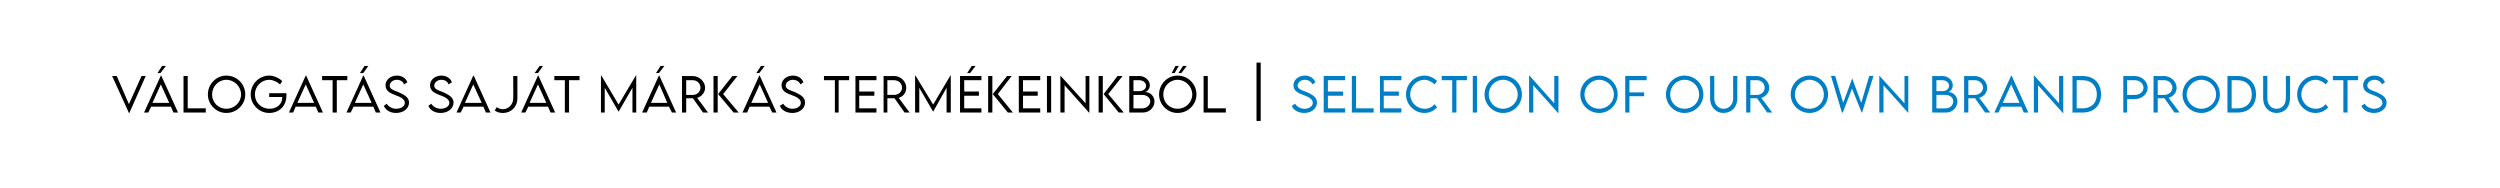
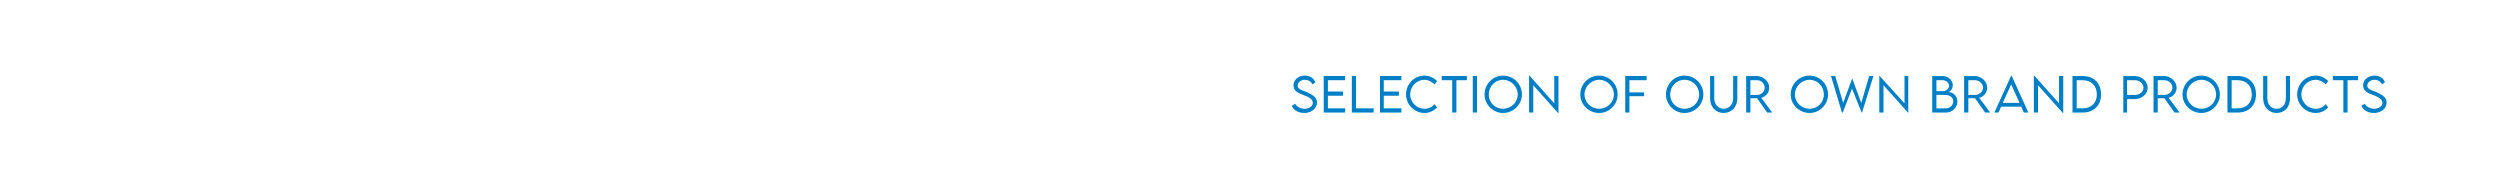
<svg xmlns="http://www.w3.org/2000/svg" version="1.1" width="595.3px" height="44.7px" viewBox="0 -1 595.3 44.7" style="top:-1px">
  <desc>V logat s saj t m rk s term keinkb l I Selection of our own brand products</desc>
  <defs />
  <g id="Polygon9202">
    <path d="M 307.6 24.2 C 307.6 24.2 308.4 23.7 308.4 23.7 C 308.8 24.4 309.7 24.9 310.6 24.9 C 311.7 24.9 312.6 24.3 312.6 23.5 C 312.6 22.5 311.4 22 310.3 21.6 C 309.2 21.2 308 20.7 308 19.3 C 308 18 309.2 17 310.7 17 C 312 17 312.9 17.7 313.2 18.6 C 313.2 18.6 312.5 19.1 312.5 19.1 C 312.2 18.4 311.5 18 310.7 18 C 309.8 18 309 18.6 309 19.4 C 309 20.2 310 20.5 311.1 20.9 C 312.4 21.5 313.6 22.1 313.6 23.4 C 313.6 24.9 312.2 25.9 310.6 25.9 C 309.1 25.9 308 25.2 307.6 24.2 Z M 316.2 18.1 L 316.2 20.8 L 319.8 20.8 L 319.8 21.8 L 316.2 21.8 L 316.2 24.8 L 320.3 24.8 L 320.3 25.8 L 315.2 25.8 L 315.2 17.1 L 320.3 17.1 L 320.3 18.1 L 316.2 18.1 Z M 327.1 24.8 L 327.1 25.8 L 321.9 25.8 L 321.9 17.1 L 322.9 17.1 L 322.9 24.8 L 327.1 24.8 Z M 329.5 18.1 L 329.5 20.8 L 333.1 20.8 L 333.1 21.8 L 329.5 21.8 L 329.5 24.8 L 333.7 24.8 L 333.7 25.8 L 328.6 25.8 L 328.6 17.1 L 333.7 17.1 L 333.7 18.1 L 329.5 18.1 Z M 334.8 21.5 C 334.8 19 336.8 17 339.2 17 C 340.3 17 341.4 17.5 342.2 18.3 C 342.2 18.3 341.6 19.1 341.6 19.1 C 341 18.5 340.1 18 339.2 18 C 337.4 18 335.8 19.5 335.8 21.5 C 335.8 23.4 337.4 24.9 339.2 24.9 C 340.2 24.9 341 24.5 341.6 23.8 C 341.6 23.8 342.2 24.6 342.2 24.6 C 341.5 25.3 340.5 25.9 339.2 25.9 C 336.8 25.9 334.8 23.9 334.8 21.5 Z M 349.3 18.1 L 346.8 18.1 L 346.8 25.8 L 345.8 25.8 L 345.8 18.1 L 343.3 18.1 L 343.3 17.1 L 349.3 17.1 L 349.3 18.1 Z M 350.7 17.1 L 351.7 17.1 L 351.7 25.8 L 350.7 25.8 L 350.7 17.1 Z M 353.5 21.5 C 353.5 19 355.5 17 357.9 17 C 360.4 17 362.4 19 362.4 21.5 C 362.4 23.9 360.4 25.9 357.9 25.9 C 355.5 25.9 353.5 23.9 353.5 21.5 Z M 361.4 21.5 C 361.4 19.6 359.8 18 357.9 18 C 356 18 354.5 19.6 354.5 21.5 C 354.5 23.4 356 24.9 357.9 24.9 C 359.8 24.9 361.4 23.4 361.4 21.5 Z M 371.1 17.1 L 371.1 25.9 L 371 25.9 L 365.1 19.3 L 365.1 25.8 L 364.1 25.8 L 364.1 17 L 364.2 17 L 370.1 23.6 L 370.1 17.1 L 371.1 17.1 Z M 376.3 21.5 C 376.3 19 378.3 17 380.8 17 C 383.2 17 385.2 19 385.2 21.5 C 385.2 23.9 383.2 25.9 380.8 25.9 C 378.3 25.9 376.3 23.9 376.3 21.5 Z M 384.3 21.5 C 384.3 19.6 382.7 18 380.8 18 C 378.9 18 377.3 19.6 377.3 21.5 C 377.3 23.4 378.9 24.9 380.8 24.9 C 382.7 24.9 384.3 23.4 384.3 21.5 Z M 388 18.1 L 388 21 L 391.5 21 L 391.5 21.9 L 388 21.9 L 388 25.8 L 387 25.8 L 387 17.1 L 392.1 17.1 L 392.1 18.1 L 388 18.1 Z M 396.7 21.5 C 396.7 19 398.7 17 401.1 17 C 403.6 17 405.6 19 405.6 21.5 C 405.6 23.9 403.6 25.9 401.1 25.9 C 398.7 25.9 396.7 23.9 396.7 21.5 Z M 404.6 21.5 C 404.6 19.6 403.1 18 401.1 18 C 399.2 18 397.7 19.6 397.7 21.5 C 397.7 23.4 399.2 24.9 401.1 24.9 C 403.1 24.9 404.6 23.4 404.6 21.5 Z M 407.2 22.4 C 407.24 22.43 407.2 17.1 407.2 17.1 L 408.2 17.1 C 408.2 17.1 408.22 22.43 408.2 22.4 C 408.2 23.9 409.2 24.9 410.4 24.9 C 411.7 24.9 412.7 23.9 412.7 22.4 C 412.67 22.43 412.7 17.1 412.7 17.1 L 413.7 17.1 C 413.7 17.1 413.65 22.43 413.7 22.4 C 413.7 24.5 412.3 25.9 410.4 25.9 C 408.6 25.9 407.2 24.5 407.2 22.4 Z M 420.8 25.8 L 418.4 22.4 L 416.8 22.4 L 416.8 25.8 L 415.8 25.8 L 415.8 17.1 C 415.8 17.1 418.33 17.14 418.3 17.1 C 419.9 17.1 421.3 18.4 421.3 19.9 C 421.3 21 420.5 22 419.4 22.3 C 419.43 22.3 422 25.8 422 25.8 L 420.8 25.8 Z M 418.4 21.6 C 419.4 21.6 420.2 20.8 420.2 19.9 C 420.2 18.9 419.4 18.1 418.4 18.1 C 418.37 18.1 416.8 18.1 416.8 18.1 L 416.8 21.6 C 416.8 21.6 418.37 21.59 418.4 21.6 Z M 426.4 21.5 C 426.4 19 428.4 17 430.9 17 C 433.3 17 435.3 19 435.3 21.5 C 435.3 23.9 433.3 25.9 430.9 25.9 C 428.4 25.9 426.4 23.9 426.4 21.5 Z M 434.3 21.5 C 434.3 19.6 432.8 18 430.9 18 C 429 18 427.4 19.6 427.4 21.5 C 427.4 23.4 429 24.9 430.9 24.9 C 432.8 24.9 434.3 23.4 434.3 21.5 Z M 436 17.1 L 437 17.1 L 438.9 23.5 L 441 17.8 L 441.1 17.8 L 443.2 23.5 L 445.1 17.1 L 446.1 17.1 L 443.4 25.8 L 443.3 25.8 L 441 20.1 L 438.8 25.8 L 438.6 25.8 L 436 17.1 Z M 454.4 17.1 L 454.4 25.9 L 454.4 25.9 L 448.5 19.3 L 448.5 25.8 L 447.5 25.8 L 447.5 17 L 447.5 17 L 453.5 23.6 L 453.5 17.1 L 454.4 17.1 Z M 466.1 23.2 C 466.1 24.5 465 25.8 463.4 25.8 C 463.35 25.79 460.1 25.8 460.1 25.8 L 460.1 17.1 C 460.1 17.1 462.51 17.14 462.5 17.1 C 464 17.1 465 18.2 465 19.3 C 465 20.2 464.3 20.9 463.9 20.9 C 465 20.9 466.1 21.8 466.1 23.2 Z M 461.1 18.1 L 461.1 20.7 C 461.1 20.7 462.56 20.71 462.6 20.7 C 463.5 20.7 464.1 20.1 464.1 19.4 C 464.1 18.7 463.4 18.1 462.6 18.1 C 462.56 18.09 461.1 18.1 461.1 18.1 Z M 465.1 23.1 C 465.1 22.3 464.4 21.6 463.2 21.6 C 463.22 21.58 461.1 21.6 461.1 21.6 L 461.1 24.8 C 461.1 24.8 463.27 24.84 463.3 24.8 C 464.3 24.8 465.1 24.1 465.1 23.1 Z M 472.7 25.8 L 470.3 22.4 L 468.7 22.4 L 468.7 25.8 L 467.7 25.8 L 467.7 17.1 C 467.7 17.1 470.24 17.14 470.2 17.1 C 471.8 17.1 473.2 18.4 473.2 19.9 C 473.2 21 472.4 22 471.3 22.3 C 471.34 22.3 473.9 25.8 473.9 25.8 L 472.7 25.8 Z M 470.3 21.6 C 471.3 21.6 472.2 20.8 472.2 19.9 C 472.2 18.9 471.3 18.1 470.3 18.1 C 470.27 18.1 468.7 18.1 468.7 18.1 L 468.7 21.6 C 468.7 21.6 470.27 21.59 470.3 21.6 Z M 481.3 24.4 L 476.5 24.4 L 475.9 25.8 L 474.9 25.8 L 478.9 17 L 479 17 L 483 25.8 L 481.9 25.8 L 481.3 24.4 Z M 480.9 23.5 L 478.9 19.1 L 476.9 23.5 L 480.9 23.5 Z M 491.3 17.1 L 491.3 25.9 L 491.2 25.9 L 485.3 19.3 L 485.3 25.8 L 484.3 25.8 L 484.3 17 L 484.4 17 L 490.3 23.6 L 490.3 17.1 L 491.3 17.1 Z M 500.3 21.5 C 500.3 24.1 498.6 25.8 495.9 25.8 C 495.9 25.79 493.5 25.8 493.5 25.8 L 493.5 17.1 C 493.5 17.1 495.9 17.13 495.9 17.1 C 498.6 17.1 500.3 18.8 500.3 21.5 Z M 499.3 21.5 C 499.3 19.4 498 18.1 495.9 18.1 C 495.89 18.1 494.5 18.1 494.5 18.1 L 494.5 24.8 C 494.5 24.8 495.91 24.82 495.9 24.8 C 498 24.8 499.3 23.5 499.3 21.5 Z M 505.6 17.1 C 505.6 17.1 508.31 17.14 508.3 17.1 C 510 17.1 511.4 18.4 511.4 19.9 C 511.4 21.4 510 22.6 508.3 22.6 C 508.31 22.6 506.5 22.6 506.5 22.6 L 506.5 25.8 L 505.6 25.8 L 505.6 17.1 Z M 510.4 19.9 C 510.4 18.9 509.5 18.1 508.3 18.1 C 508.31 18.1 506.5 18.1 506.5 18.1 L 506.5 21.6 C 506.5 21.6 508.31 21.63 508.3 21.6 C 509.5 21.6 510.4 20.9 510.4 19.9 Z M 517.8 25.8 L 515.4 22.4 L 513.8 22.4 L 513.8 25.8 L 512.8 25.8 L 512.8 17.1 C 512.8 17.1 515.34 17.14 515.3 17.1 C 516.9 17.1 518.3 18.4 518.3 19.9 C 518.3 21 517.5 22 516.4 22.3 C 516.44 22.3 519 25.8 519 25.8 L 517.8 25.8 Z M 515.4 21.6 C 516.4 21.6 517.3 20.8 517.3 19.9 C 517.3 18.9 516.4 18.1 515.4 18.1 C 515.37 18.1 513.8 18.1 513.8 18.1 L 513.8 21.6 C 513.8 21.6 515.37 21.59 515.4 21.6 Z M 519.7 21.5 C 519.7 19 521.7 17 524.2 17 C 526.6 17 528.6 19 528.6 21.5 C 528.6 23.9 526.6 25.9 524.2 25.9 C 521.7 25.9 519.7 23.9 519.7 21.5 Z M 527.7 21.5 C 527.7 19.6 526.1 18 524.2 18 C 522.3 18 520.7 19.6 520.7 21.5 C 520.7 23.4 522.3 24.9 524.2 24.9 C 526.1 24.9 527.7 23.4 527.7 21.5 Z M 537.2 21.5 C 537.2 24.1 535.5 25.8 532.8 25.8 C 532.81 25.79 530.4 25.8 530.4 25.8 L 530.4 17.1 C 530.4 17.1 532.81 17.13 532.8 17.1 C 535.5 17.1 537.2 18.8 537.2 21.5 Z M 536.2 21.5 C 536.2 19.4 534.9 18.1 532.8 18.1 C 532.8 18.1 531.4 18.1 531.4 18.1 L 531.4 24.8 C 531.4 24.8 532.82 24.82 532.8 24.8 C 534.9 24.8 536.2 23.5 536.2 21.5 Z M 538.9 22.4 C 538.92 22.43 538.9 17.1 538.9 17.1 L 539.9 17.1 C 539.9 17.1 539.9 22.43 539.9 22.4 C 539.9 23.9 540.8 24.9 542.1 24.9 C 543.4 24.9 544.3 23.9 544.3 22.4 C 544.35 22.43 544.3 17.1 544.3 17.1 L 545.3 17.1 C 545.3 17.1 545.33 22.43 545.3 22.4 C 545.3 24.5 544 25.9 542.1 25.9 C 540.3 25.9 538.9 24.5 538.9 22.4 Z M 547 21.5 C 547 19 549 17 551.4 17 C 552.5 17 553.6 17.5 554.4 18.3 C 554.4 18.3 553.8 19.1 553.8 19.1 C 553.2 18.5 552.3 18 551.4 18 C 549.6 18 548 19.5 548 21.5 C 548 23.4 549.6 24.9 551.4 24.9 C 552.4 24.9 553.2 24.5 553.8 23.8 C 553.8 23.8 554.4 24.6 554.4 24.6 C 553.7 25.3 552.7 25.9 551.4 25.9 C 549 25.9 547 23.9 547 21.5 Z M 561.5 18.1 L 559 18.1 L 559 25.8 L 558 25.8 L 558 18.1 L 555.5 18.1 L 555.5 17.1 L 561.5 17.1 L 561.5 18.1 Z M 562.3 24.2 C 562.3 24.2 563.1 23.7 563.1 23.7 C 563.5 24.4 564.4 24.9 565.3 24.9 C 566.4 24.9 567.3 24.3 567.3 23.5 C 567.3 22.5 566.1 22 565 21.6 C 563.9 21.2 562.7 20.7 562.7 19.3 C 562.7 18 563.9 17 565.4 17 C 566.7 17 567.6 17.7 567.9 18.6 C 567.9 18.6 567.2 19.1 567.2 19.1 C 566.9 18.4 566.2 18 565.4 18 C 564.5 18 563.7 18.6 563.7 19.4 C 563.7 20.2 564.7 20.5 565.8 20.9 C 567.1 21.5 568.3 22.1 568.3 23.4 C 568.3 24.9 566.9 25.9 565.3 25.9 C 563.8 25.9 562.7 25.2 562.3 24.2 Z " stroke="none" fill="#007fc6" />
  </g>
  <g id="Polygon9201">
-     <path d="M 34.7 17.1 L 30.8 25.9 L 30.7 25.9 L 26.7 17.1 L 27.8 17.1 L 30.7 23.8 L 33.7 17.1 L 34.7 17.1 Z M 38.2 16.4 L 37.5 16.4 L 38.6 14.7 L 39.5 14.7 L 38.2 16.4 Z M 40.7 24.4 L 36 24.4 L 35.3 25.8 L 34.3 25.8 L 38.3 17 L 38.4 17 L 42.4 25.8 L 41.3 25.8 L 40.7 24.4 Z M 40.3 23.5 L 38.3 19.1 L 36.3 23.5 L 40.3 23.5 Z M 49 24.8 L 49 25.8 L 43.7 25.8 L 43.7 17.1 L 44.7 17.1 L 44.7 24.8 L 49 24.8 Z M 49.5 21.5 C 49.5 19 51.5 17 53.9 17 C 56.4 17 58.4 19 58.4 21.5 C 58.4 23.9 56.4 25.9 53.9 25.9 C 51.5 25.9 49.5 23.9 49.5 21.5 Z M 57.4 21.5 C 57.4 19.6 55.8 18 53.9 18 C 52 18 50.5 19.6 50.5 21.5 C 50.5 23.4 52 24.9 53.9 24.9 C 55.8 24.9 57.4 23.4 57.4 21.5 Z M 68.2 21.8 C 68.2 24.3 66.4 25.9 64.1 25.9 C 61.7 25.9 59.7 23.9 59.7 21.5 C 59.7 19 61.7 17 64.1 17 C 65.2 17 66.5 17.6 67.2 18.3 C 67.2 18.3 66.7 19.1 66.7 19.1 C 66 18.5 65 18 64.1 18 C 62.3 18 60.7 19.5 60.7 21.5 C 60.7 23.4 62.2 24.9 64.2 24.9 C 65.9 24.9 67.2 23.8 67.2 22.3 C 67.2 22.2 67.2 22.1 67.2 22.1 C 67.2 22.09 64.1 22.1 64.1 22.1 L 64.1 21.2 C 64.1 21.2 68.21 21.21 68.2 21.2 C 68.2 21.3 68.2 21.6 68.2 21.8 Z M 75.2 24.4 L 70.4 24.4 L 69.8 25.8 L 68.8 25.8 L 72.8 17 L 72.9 17 L 76.9 25.8 L 75.8 25.8 L 75.2 24.4 Z M 74.8 23.5 L 72.8 19.1 L 70.8 23.5 L 74.8 23.5 Z M 82.7 18.1 L 80.2 18.1 L 80.2 25.8 L 79.2 25.8 L 79.2 18.1 L 76.7 18.1 L 76.7 17.1 L 82.7 17.1 L 82.7 18.1 Z M 86.5 16.4 L 85.7 16.4 L 86.8 14.7 L 87.7 14.7 L 86.5 16.4 Z M 88.9 24.4 L 84.2 24.4 L 83.5 25.8 L 82.5 25.8 L 86.5 17 L 86.6 17 L 90.6 25.8 L 89.5 25.8 L 88.9 24.4 Z M 88.5 23.5 L 86.5 19.1 L 84.5 23.5 L 88.5 23.5 Z M 91.4 24.2 C 91.4 24.2 92.1 23.7 92.1 23.7 C 92.5 24.4 93.4 24.9 94.3 24.9 C 95.5 24.9 96.4 24.3 96.4 23.5 C 96.4 22.5 95.1 22 94 21.6 C 93 21.2 91.8 20.7 91.8 19.3 C 91.8 18 93 17 94.5 17 C 95.8 17 96.7 17.7 97 18.6 C 97 18.6 96.2 19.1 96.2 19.1 C 96 18.4 95.3 18 94.5 18 C 93.6 18 92.8 18.6 92.8 19.4 C 92.8 20.2 93.7 20.5 94.8 20.9 C 96.1 21.5 97.4 22.1 97.4 23.4 C 97.4 24.9 96 25.9 94.3 25.9 C 92.9 25.9 91.8 25.2 91.4 24.2 Z M 102 24.2 C 102 24.2 102.7 23.7 102.7 23.7 C 103.1 24.4 104 24.9 104.9 24.9 C 106.1 24.9 107 24.3 107 23.5 C 107 22.5 105.7 22 104.6 21.6 C 103.6 21.2 102.4 20.7 102.4 19.3 C 102.4 18 103.6 17 105.1 17 C 106.4 17 107.3 17.7 107.6 18.6 C 107.6 18.6 106.8 19.1 106.8 19.1 C 106.6 18.4 105.9 18 105.1 18 C 104.2 18 103.4 18.6 103.4 19.4 C 103.4 20.2 104.3 20.5 105.4 20.9 C 106.7 21.5 108 22.1 108 23.4 C 108 24.9 106.6 25.9 104.9 25.9 C 103.5 25.9 102.4 25.2 102 24.2 Z M 115.1 24.4 L 110.4 24.4 L 109.7 25.8 L 108.7 25.8 L 112.7 17 L 112.8 17 L 116.8 25.8 L 115.7 25.8 L 115.1 24.4 Z M 114.7 23.5 L 112.7 19.1 L 110.7 23.5 L 114.7 23.5 Z M 117.8 25.3 C 117.8 25.3 118.3 24.5 118.3 24.5 C 118.6 24.8 119.2 25 119.7 25 C 119.7 25 119.8 25 119.8 25 C 121.1 25 122.2 23.8 122.2 22.5 C 122.25 22.45 122.2 17.1 122.2 17.1 L 123.2 17.1 C 123.2 17.1 123.22 22.46 123.2 22.5 C 123.2 24.4 121.7 25.9 119.8 25.9 C 119.8 25.9 119.7 25.9 119.7 25.9 C 119 25.9 118.3 25.7 117.8 25.3 Z M 128.1 16.4 L 127.3 16.4 L 128.5 14.7 L 129.3 14.7 L 128.1 16.4 Z M 130.5 24.4 L 125.8 24.4 L 125.1 25.8 L 124.1 25.8 L 128.1 17 L 128.2 17 L 132.2 25.8 L 131.1 25.8 L 130.5 24.4 Z M 130.1 23.5 L 128.1 19.1 L 126.1 23.5 L 130.1 23.5 Z M 138 18.1 L 135.5 18.1 L 135.5 25.8 L 134.5 25.8 L 134.5 18.1 L 132 18.1 L 132 17.1 L 138 17.1 L 138 18.1 Z M 151.5 17 L 151.5 25.8 L 150.6 25.8 L 150.6 19.9 L 147.3 25.6 L 147.3 25.6 L 144 19.9 L 144 25.8 L 143.1 25.8 L 143.1 17 L 143.2 17 L 147.3 23.9 L 151.4 17 L 151.5 17 Z M 156.9 16.4 L 156.2 16.4 L 157.3 14.7 L 158.2 14.7 L 156.9 16.4 Z M 159.3 24.4 L 154.6 24.4 L 154 25.8 L 152.9 25.8 L 156.9 17 L 157 17 L 161 25.8 L 160 25.8 L 159.3 24.4 Z M 158.9 23.5 L 157 19.1 L 155 23.5 L 158.9 23.5 Z M 167.4 25.8 L 165 22.4 L 163.4 22.4 L 163.4 25.8 L 162.4 25.8 L 162.4 17.1 C 162.4 17.1 164.93 17.14 164.9 17.1 C 166.5 17.1 167.9 18.4 167.9 19.9 C 167.9 21 167.1 22 166 22.3 C 166.03 22.3 168.6 25.8 168.6 25.8 L 167.4 25.8 Z M 165 21.6 C 166 21.6 166.8 20.8 166.8 19.9 C 166.8 18.9 166 18.1 165 18.1 C 164.97 18.1 163.4 18.1 163.4 18.1 L 163.4 21.6 C 163.4 21.6 164.97 21.59 165 21.6 Z M 169.9 17.1 L 170.9 17.1 L 170.9 25.8 L 169.9 25.8 L 169.9 17.1 Z M 171 21.4 L 174.4 17.1 L 175.6 17.1 L 172.2 21.4 L 175.9 25.8 L 174.7 25.8 L 171 21.4 Z M 180.8 16.4 L 180.1 16.4 L 181.2 14.7 L 182.1 14.7 L 180.8 16.4 Z M 183.2 24.4 L 178.5 24.4 L 177.9 25.8 L 176.8 25.8 L 180.8 17 L 180.9 17 L 184.9 25.8 L 183.9 25.8 L 183.2 24.4 Z M 182.9 23.5 L 180.9 19.1 L 178.9 23.5 L 182.9 23.5 Z M 185.7 24.2 C 185.7 24.2 186.5 23.7 186.5 23.7 C 186.9 24.4 187.8 24.9 188.7 24.9 C 189.8 24.9 190.7 24.3 190.7 23.5 C 190.7 22.5 189.5 22 188.4 21.6 C 187.3 21.2 186.1 20.7 186.1 19.3 C 186.1 18 187.3 17 188.8 17 C 190.1 17 191 17.7 191.3 18.6 C 191.3 18.6 190.6 19.1 190.6 19.1 C 190.3 18.4 189.6 18 188.8 18 C 187.9 18 187.1 18.6 187.1 19.4 C 187.1 20.2 188.1 20.5 189.2 20.9 C 190.5 21.5 191.7 22.1 191.7 23.4 C 191.7 24.9 190.3 25.9 188.7 25.9 C 187.2 25.9 186.1 25.2 185.7 24.2 Z M 202.2 18.1 L 199.7 18.1 L 199.7 25.8 L 198.8 25.8 L 198.8 18.1 L 196.2 18.1 L 196.2 17.1 L 202.2 17.1 L 202.2 18.1 Z M 204.6 18.1 L 204.6 20.8 L 208.2 20.8 L 208.2 21.8 L 204.6 21.8 L 204.6 24.8 L 208.7 24.8 L 208.7 25.8 L 203.7 25.8 L 203.7 17.1 L 208.7 17.1 L 208.7 18.1 L 204.6 18.1 Z M 215.4 25.8 L 213 22.4 L 211.3 22.4 L 211.3 25.8 L 210.4 25.8 L 210.4 17.1 C 210.4 17.1 212.91 17.14 212.9 17.1 C 214.5 17.1 215.8 18.4 215.8 19.9 C 215.8 21 215.1 22 214 22.3 C 214.01 22.3 216.6 25.8 216.6 25.8 L 215.4 25.8 Z M 212.9 21.6 C 214 21.6 214.8 20.8 214.8 19.9 C 214.8 18.9 214 18.1 212.9 18.1 C 212.95 18.1 211.3 18.1 211.3 18.1 L 211.3 21.6 C 211.3 21.6 212.95 21.59 212.9 21.6 Z M 226.4 17 L 226.4 25.8 L 225.4 25.8 L 225.4 19.9 L 222.2 25.6 L 222.2 25.6 L 218.9 19.9 L 218.9 25.8 L 217.9 25.8 L 217.9 17 L 218 17 L 222.2 23.9 L 226.3 17 L 226.4 17 Z M 231 16.4 L 230.3 16.4 L 231.4 14.7 L 232.3 14.7 L 231 16.4 Z M 229.6 18.1 L 229.6 20.8 L 233.1 20.8 L 233.1 21.8 L 229.6 21.8 L 229.6 24.8 L 233.7 24.8 L 233.7 25.8 L 228.6 25.8 L 228.6 17.1 L 233.7 17.1 L 233.7 18.1 L 229.6 18.1 Z M 235.3 17.1 L 236.3 17.1 L 236.3 25.8 L 235.3 25.8 L 235.3 17.1 Z M 236.4 21.4 L 239.8 17.1 L 240.9 17.1 L 237.6 21.4 L 241.2 25.8 L 240 25.8 L 236.4 21.4 Z M 243.6 18.1 L 243.6 20.8 L 247.1 20.8 L 247.1 21.8 L 243.6 21.8 L 243.6 24.8 L 247.7 24.8 L 247.7 25.8 L 242.6 25.8 L 242.6 17.1 L 247.7 17.1 L 247.7 18.1 L 243.6 18.1 Z M 249.3 17.1 L 250.3 17.1 L 250.3 25.8 L 249.3 25.8 L 249.3 17.1 Z M 259.4 17.1 L 259.4 25.9 L 259.4 25.9 L 253.5 19.3 L 253.5 25.8 L 252.5 25.8 L 252.5 17 L 252.5 17 L 258.5 23.6 L 258.5 17.1 L 259.4 17.1 Z M 261.6 17.1 L 262.6 17.1 L 262.6 25.8 L 261.6 25.8 L 261.6 17.1 Z M 262.8 21.4 L 266.1 17.1 L 267.3 17.1 L 263.9 21.4 L 267.6 25.8 L 266.4 25.8 L 262.8 21.4 Z M 274.9 23.2 C 274.9 24.5 273.8 25.8 272.1 25.8 C 272.13 25.79 268.9 25.8 268.9 25.8 L 268.9 17.1 C 268.9 17.1 271.29 17.14 271.3 17.1 C 272.7 17.1 273.8 18.2 273.8 19.3 C 273.8 20.2 273.1 20.9 272.6 20.9 C 273.8 20.9 274.9 21.8 274.9 23.2 Z M 269.9 18.1 L 269.9 20.7 C 269.9 20.7 271.33 20.71 271.3 20.7 C 272.3 20.7 272.9 20.1 272.9 19.4 C 272.9 18.7 272.2 18.1 271.3 18.1 C 271.34 18.09 269.9 18.1 269.9 18.1 Z M 273.9 23.1 C 273.9 22.3 273.1 21.6 272 21.6 C 272 21.58 269.9 21.6 269.9 21.6 L 269.9 24.8 C 269.9 24.8 272.05 24.84 272 24.8 C 273 24.8 273.9 24.1 273.9 23.1 Z M 279.9 14.7 L 280.7 14.7 L 279.7 16.4 L 279 16.4 L 279.9 14.7 Z M 281.7 14.7 L 282.6 14.7 L 281.3 16.4 L 280.6 16.4 L 281.7 14.7 Z M 276 21.5 C 276 19 278 17 280.4 17 C 282.9 17 284.9 19 284.9 21.5 C 284.9 23.9 282.9 25.9 280.4 25.9 C 278 25.9 276 23.9 276 21.5 Z M 283.9 21.5 C 283.9 19.6 282.3 18 280.4 18 C 278.5 18 277 19.6 277 21.5 C 277 23.4 278.5 24.9 280.4 24.9 C 282.3 24.9 283.9 23.4 283.9 21.5 Z M 291.9 24.8 L 291.9 25.8 L 286.6 25.8 L 286.6 17.1 L 287.6 17.1 L 287.6 24.8 L 291.9 24.8 Z M 299.2 13.9 L 300.2 13.9 L 300.2 27.8 L 299.2 27.8 L 299.2 13.9 Z " stroke="none" fill="#000" />
-   </g>
+     </g>
</svg>